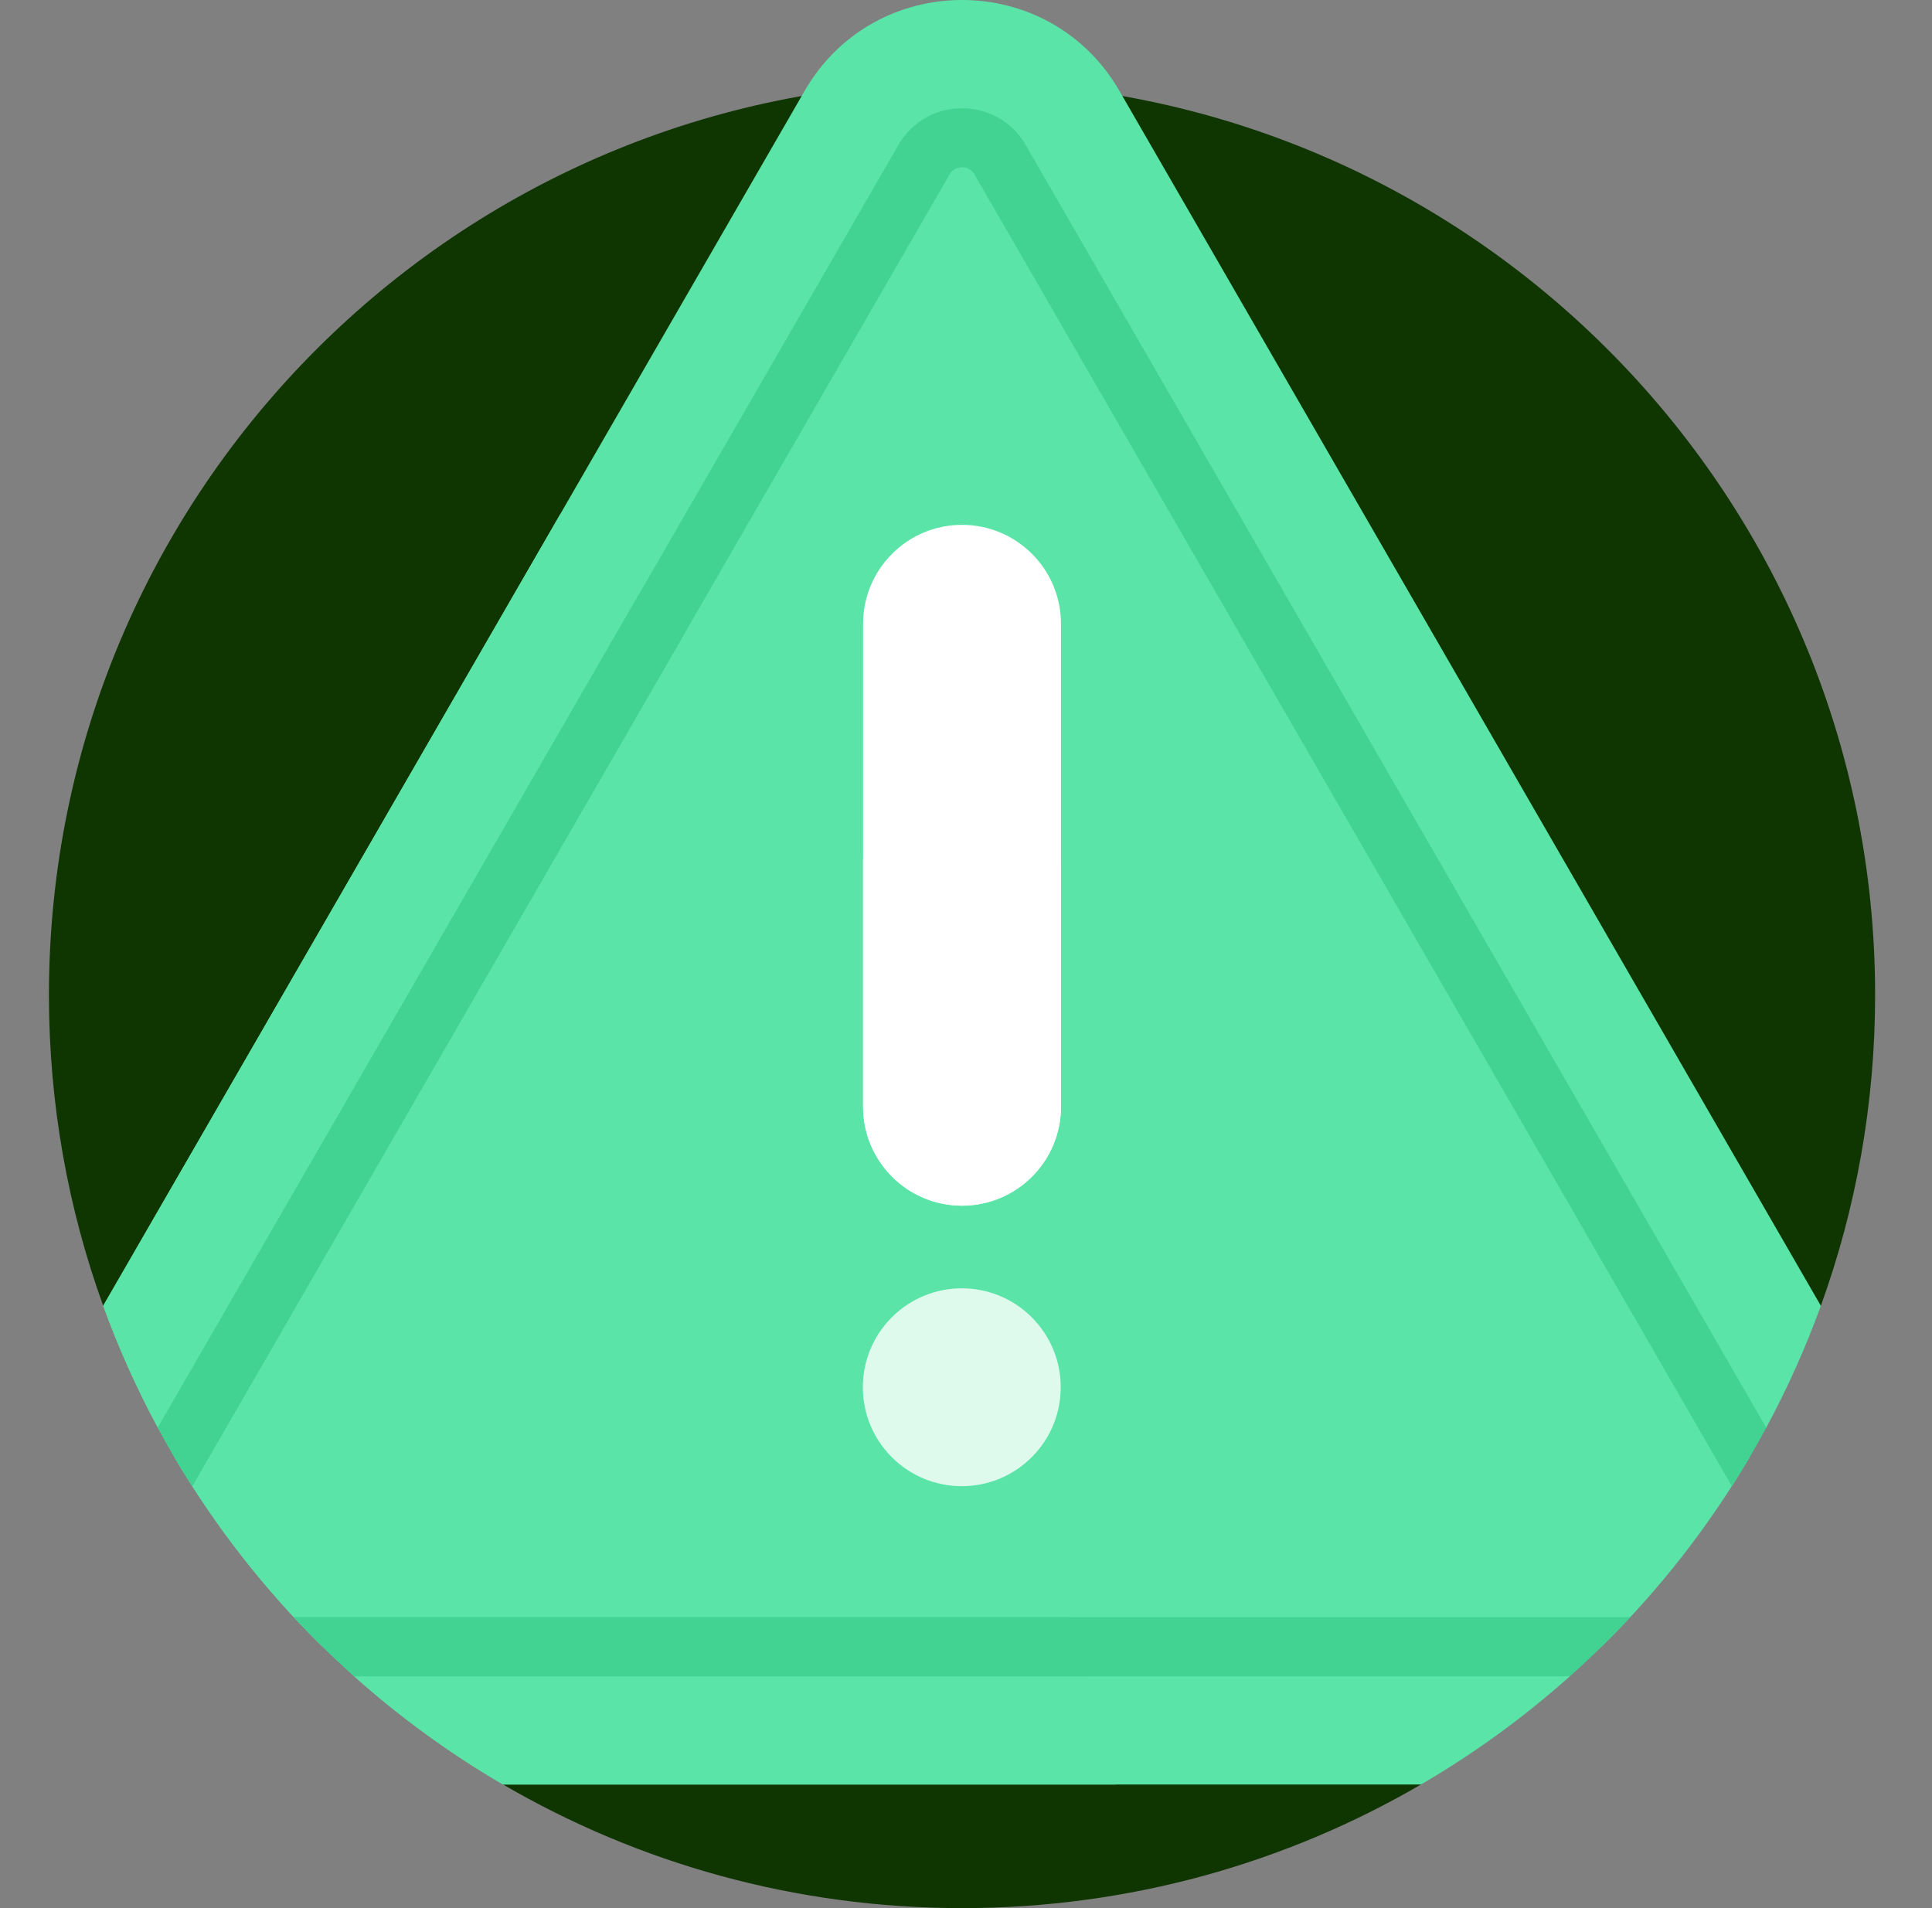
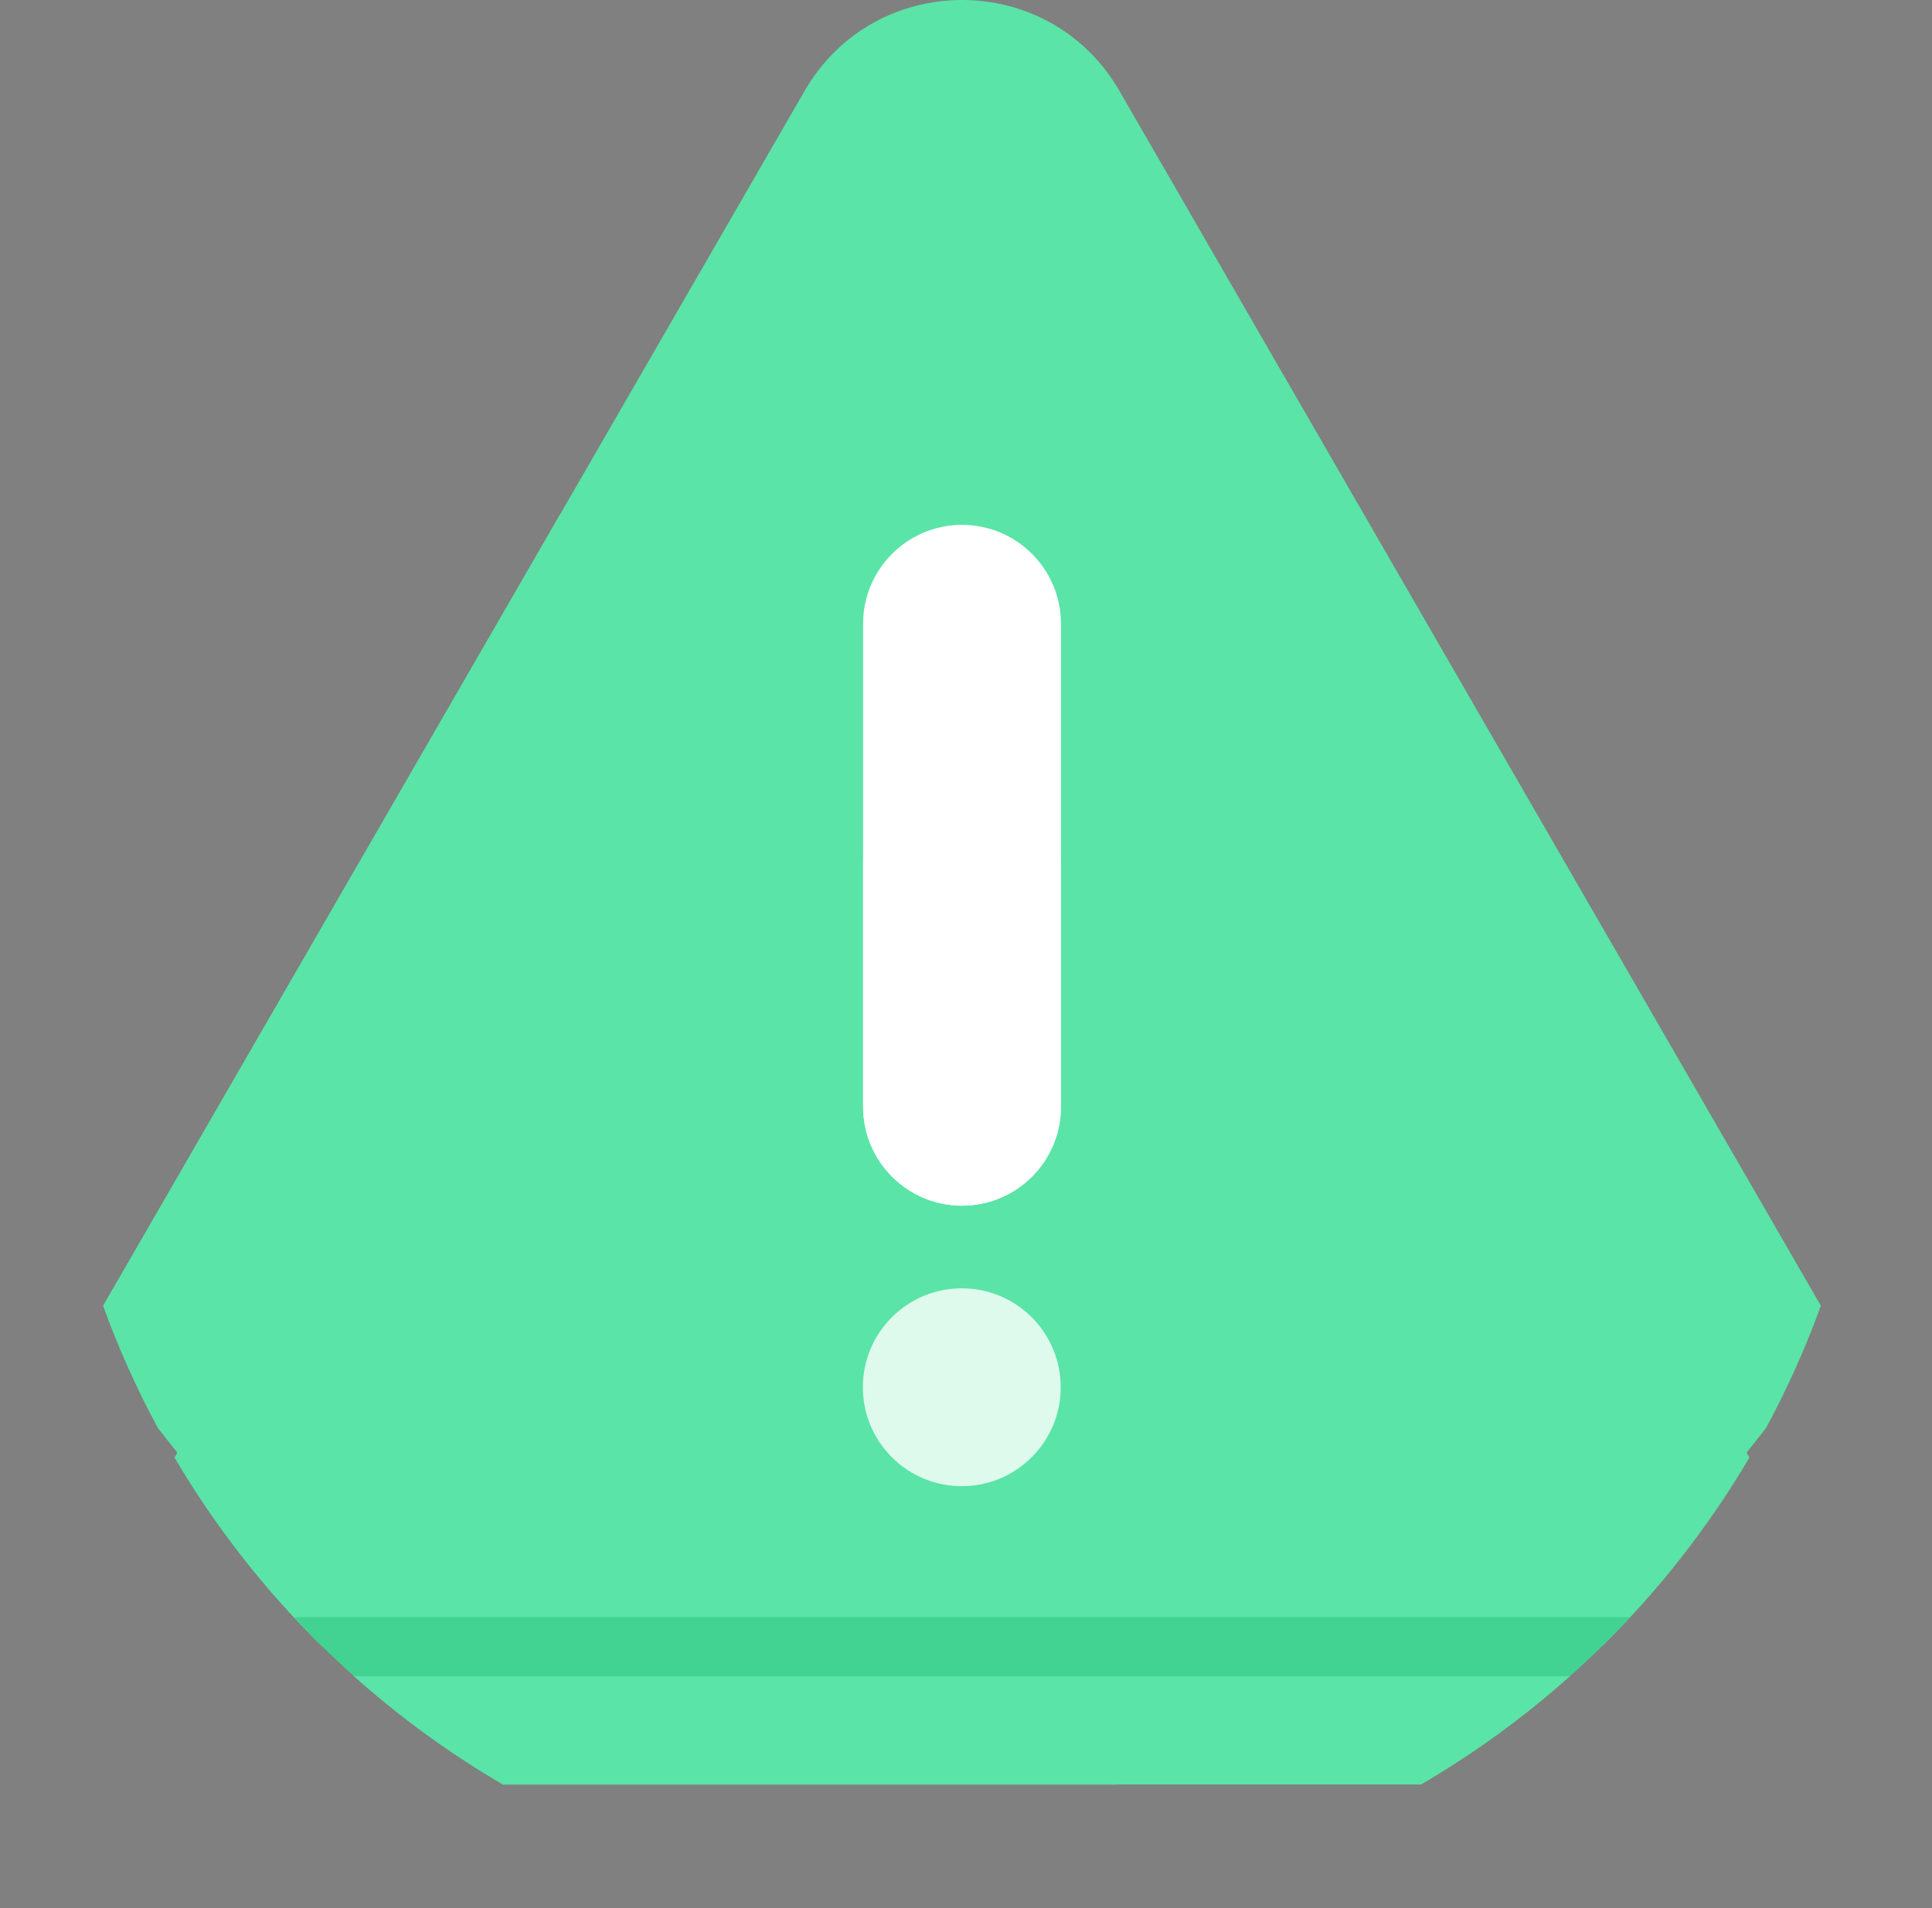
<svg xmlns="http://www.w3.org/2000/svg" width="81" height="80" viewBox="0 0 81 80" fill="none">
  <rect x="0" y="0" width="81" height="80" fill="#808080" stroke="none" />
  <g clip-path="url(#clip0_1_748)">
-     <path d="M21.092 74.818C26.745 78.112 33.319 80 40.333 80C47.348 80 53.921 78.112 59.575 74.818L76.34 54.746C77.811 50.679 78.615 46.293 78.615 41.718C78.615 20.576 61.476 3.437 40.333 3.437C19.191 3.437 2.052 20.576 2.052 41.718C2.052 46.293 2.856 50.68 4.327 54.747L21.092 74.818Z" fill="#0F3501" />
    <path d="M14.841 70.274C16.761 71.988 18.854 73.514 21.091 74.818H59.575C61.813 73.514 63.905 71.988 65.825 70.274L74.043 59.869C74.928 58.229 75.698 56.519 76.34 54.746L46.933 3.811C43.997 -1.274 36.666 -1.267 33.734 3.811L4.327 54.746C4.969 56.519 5.739 58.23 6.624 59.869L14.841 70.274Z" fill="#5AE4A7" />
    <path d="M46.797 74.818C46.748 74.746 46.684 74.682 46.609 74.633C44.608 73.322 45.123 71.585 45.535 70.758C45.67 70.487 45.587 70.165 45.353 69.974C44.651 69.399 44.697 68.726 44.843 68.284C44.939 67.993 44.833 67.675 44.575 67.511C41.239 65.403 42.469 62.4 42.921 61.533C43.006 61.37 43.016 61.177 42.951 61.004L40.381 54.142C40.349 54.059 40.3 53.983 40.239 53.918C38.951 52.539 39.697 51.292 40.112 50.787C40.248 50.623 40.291 50.402 40.234 50.197L36.316 36.317C36.239 36.044 35.995 35.854 35.713 35.841C29.224 35.546 28.759 29.165 28.785 27.041C28.789 26.706 28.539 26.435 28.208 26.384C27.482 26.269 27.139 25.62 26.987 25.179C26.903 24.936 26.685 24.766 26.429 24.742C24.371 24.546 23.853 23.002 23.735 22.007C23.713 21.823 23.617 21.669 23.483 21.567L4.327 54.746C4.969 56.519 5.739 58.23 6.624 59.87L14.841 70.274C16.761 71.989 18.854 73.514 21.091 74.818H46.797Z" fill="#5AE4A7" />
    <path d="M41.929 6.696C41.59 6.113 41.009 5.778 40.334 5.778C39.655 5.778 39.073 6.114 38.737 6.7L7.323 61.11C9.038 64.023 11.127 66.688 13.524 69.041H67.143C69.541 66.688 71.629 64.023 73.344 61.11L41.929 6.696Z" fill="#5AE4A7" />
    <path d="M44.575 67.512C41.239 65.403 42.469 62.4 42.921 61.533C43.007 61.37 43.017 61.177 42.952 61.005L40.381 54.142C40.35 54.059 40.3 53.983 40.239 53.918C38.952 52.539 39.697 51.292 40.113 50.788C40.248 50.623 40.292 50.402 40.234 50.197L36.316 36.317C36.239 36.045 35.996 35.854 35.713 35.841C29.225 35.547 28.76 29.165 28.785 27.041C28.79 26.706 28.539 26.436 28.209 26.384C27.94 26.341 27.724 26.226 27.551 26.075L7.323 61.11C9.038 64.023 11.127 66.689 13.524 69.041H44.775C44.728 68.76 44.773 68.495 44.843 68.284C44.939 67.993 44.834 67.675 44.575 67.512Z" fill="#5AE4A7" />
    <path d="M12.318 67.803C13.123 68.667 13.966 69.493 14.846 70.279H65.821C66.701 69.493 67.545 68.667 68.349 67.803H12.318Z" fill="#42D393" />
-     <path d="M14.846 70.279H45.564C45.525 70.163 45.454 70.056 45.353 69.974C44.651 69.399 44.697 68.726 44.843 68.284C44.897 68.121 44.886 67.951 44.822 67.803H12.318C13.123 68.667 13.966 69.493 14.846 70.279Z" fill="#42D393" />
-     <path d="M37.665 6.081L6.616 59.859C7.067 60.696 7.548 61.515 8.058 62.313L39.81 7.316C40.044 6.909 40.623 6.912 40.857 7.315L72.609 62.312C73.119 61.514 73.6 60.696 74.051 59.859L43 6.075C41.808 4.022 38.842 4.031 37.665 6.081Z" fill="#42D393" />
-     <path d="M28.209 26.384C27.483 26.269 27.139 25.62 26.987 25.179C26.949 25.069 26.883 24.975 26.799 24.902L6.616 59.859C7.067 60.696 7.548 61.515 8.058 62.312L28.651 26.645C28.547 26.509 28.391 26.412 28.209 26.384Z" fill="#42D393" />
    <path d="M40.333 22.005C38.042 22.005 36.185 23.863 36.185 26.154V46.401C36.185 48.693 38.042 50.55 40.333 50.55C42.624 50.55 44.482 48.693 44.482 46.401V26.154C44.482 23.863 42.624 22.005 40.333 22.005Z" fill="white" />
    <path d="M40.333 40C38.042 40 36.185 38.143 36.185 35.851V46.401C36.185 48.692 38.042 50.55 40.333 50.55C42.624 50.55 44.482 48.692 44.482 46.401V35.851C44.482 38.143 42.624 40 40.333 40Z" fill="white" fill-opacity="0.8" />
    <path d="M43.256 61.095C44.876 59.475 44.876 56.849 43.256 55.229C41.636 53.609 39.01 53.609 37.39 55.229C35.77 56.849 35.77 59.475 37.39 61.095C39.01 62.715 41.636 62.715 43.256 61.095Z" fill="white" fill-opacity="0.8" />
  </g>
  <defs>
    <clipPath id="clip0_1_748">
      <rect width="80" height="80" fill="white" transform="translate(0.333)" />
    </clipPath>
  </defs>
</svg>